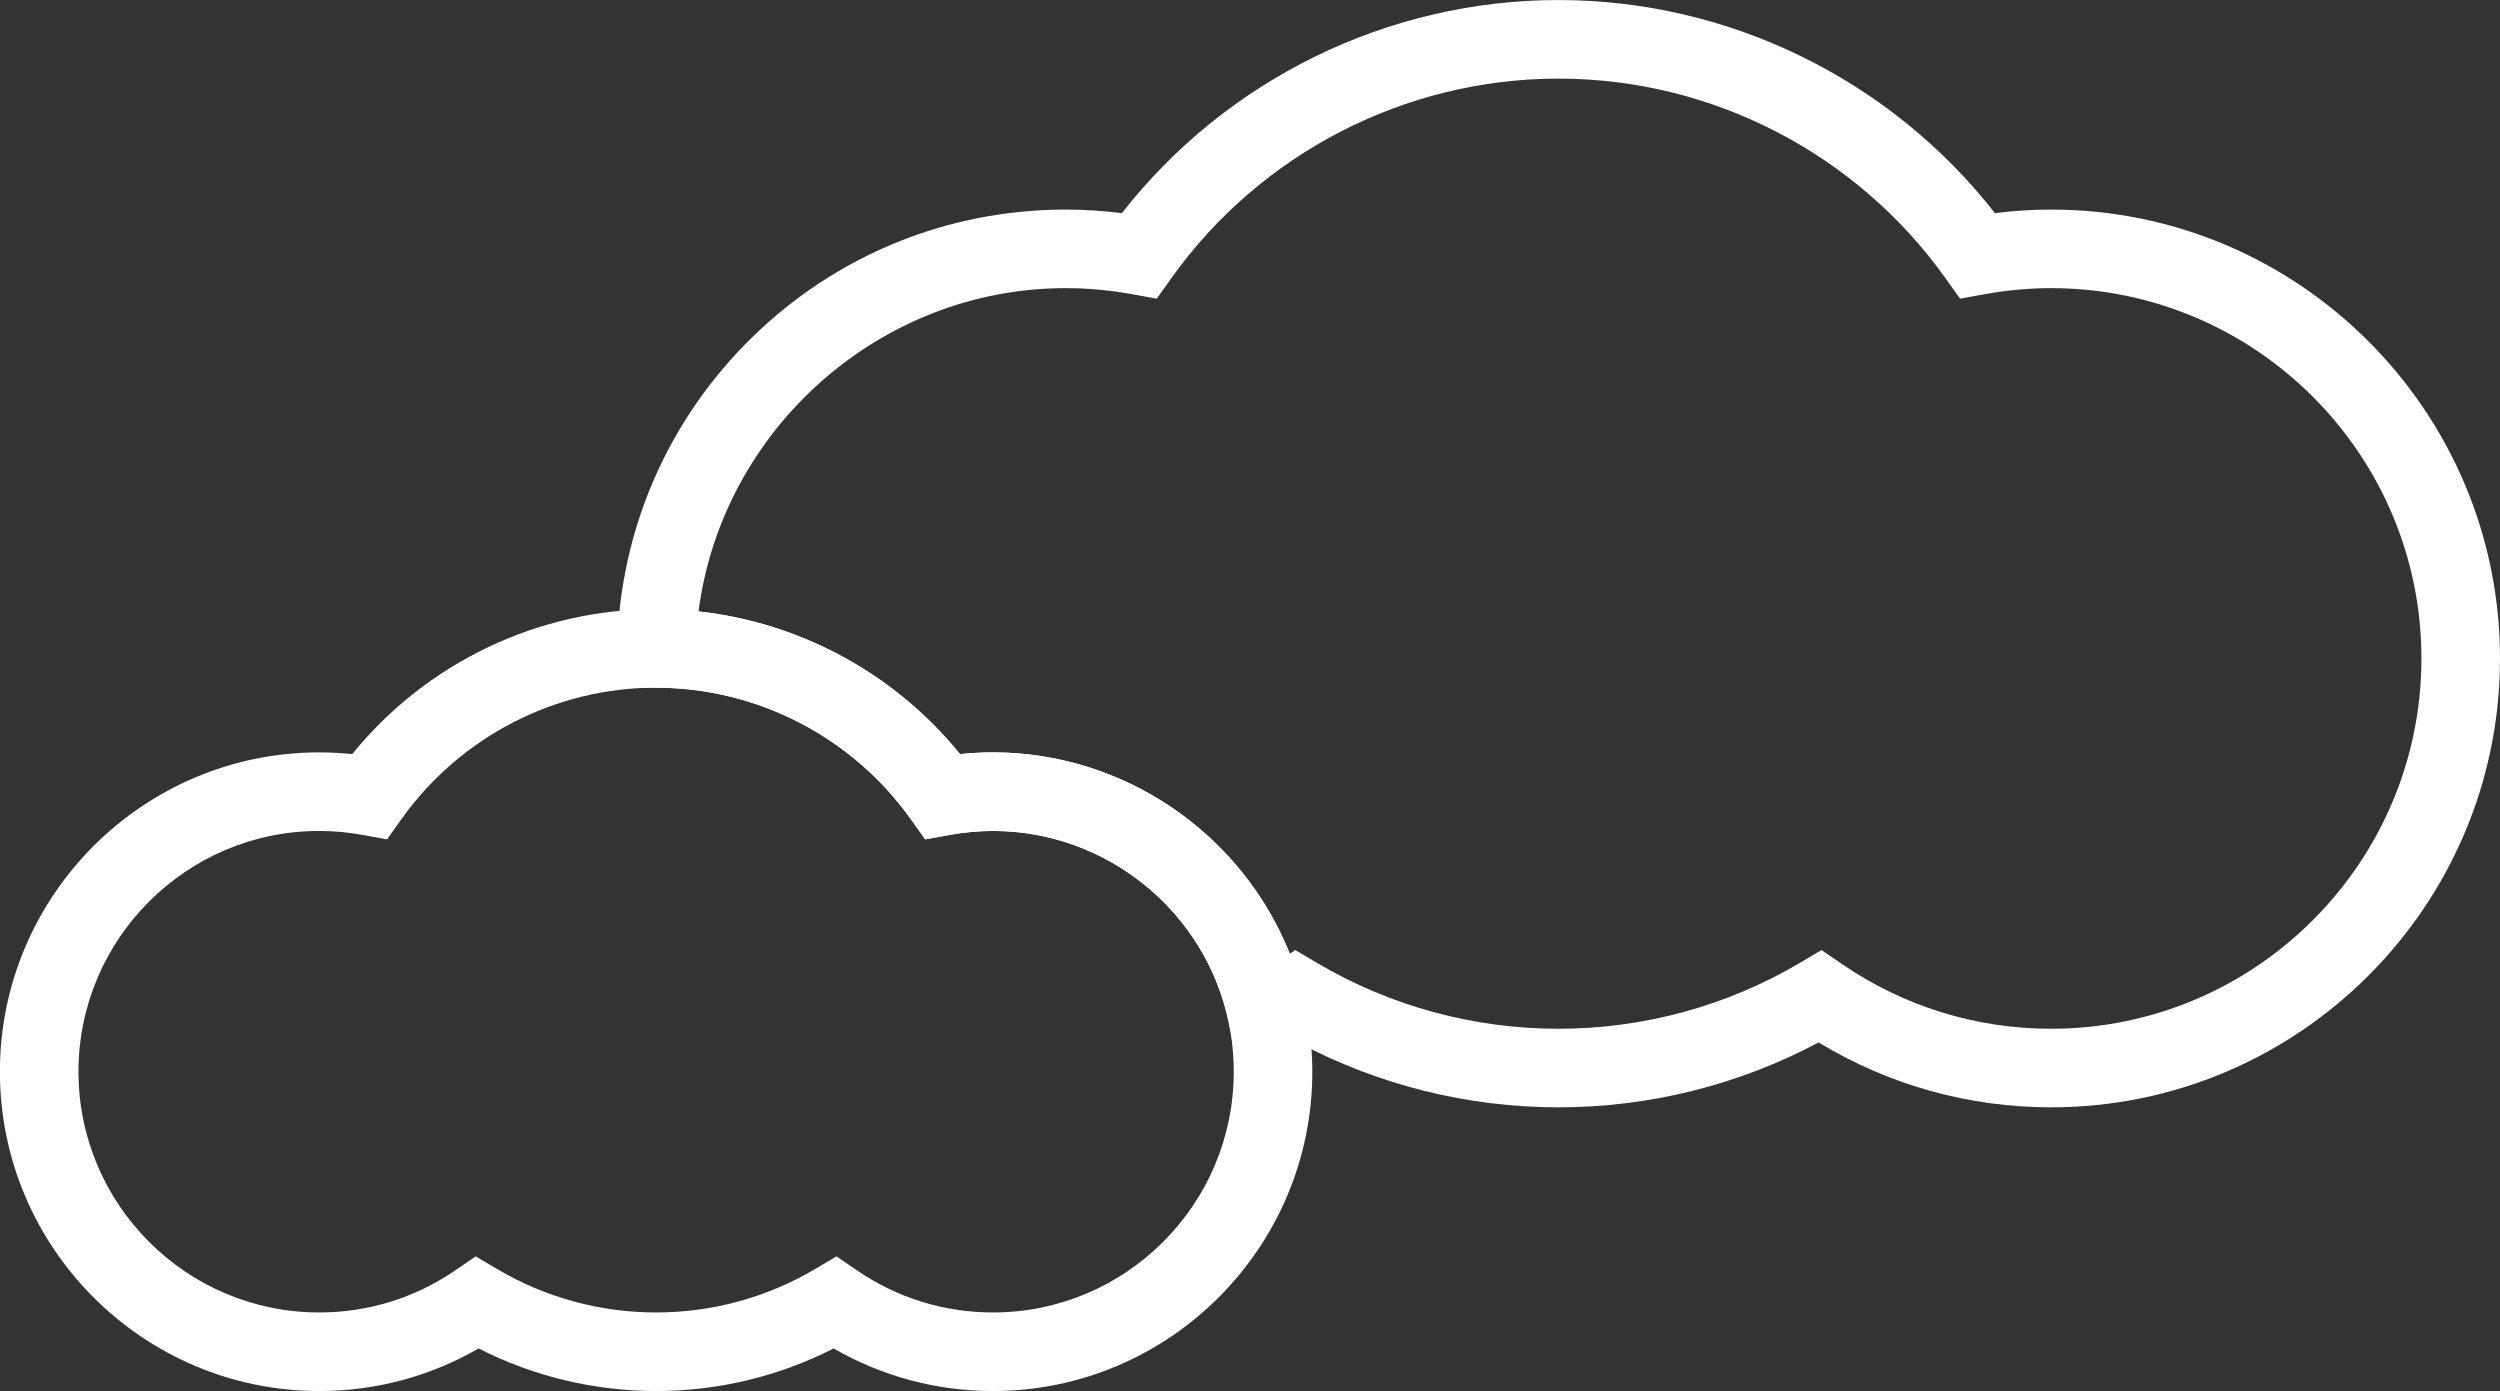
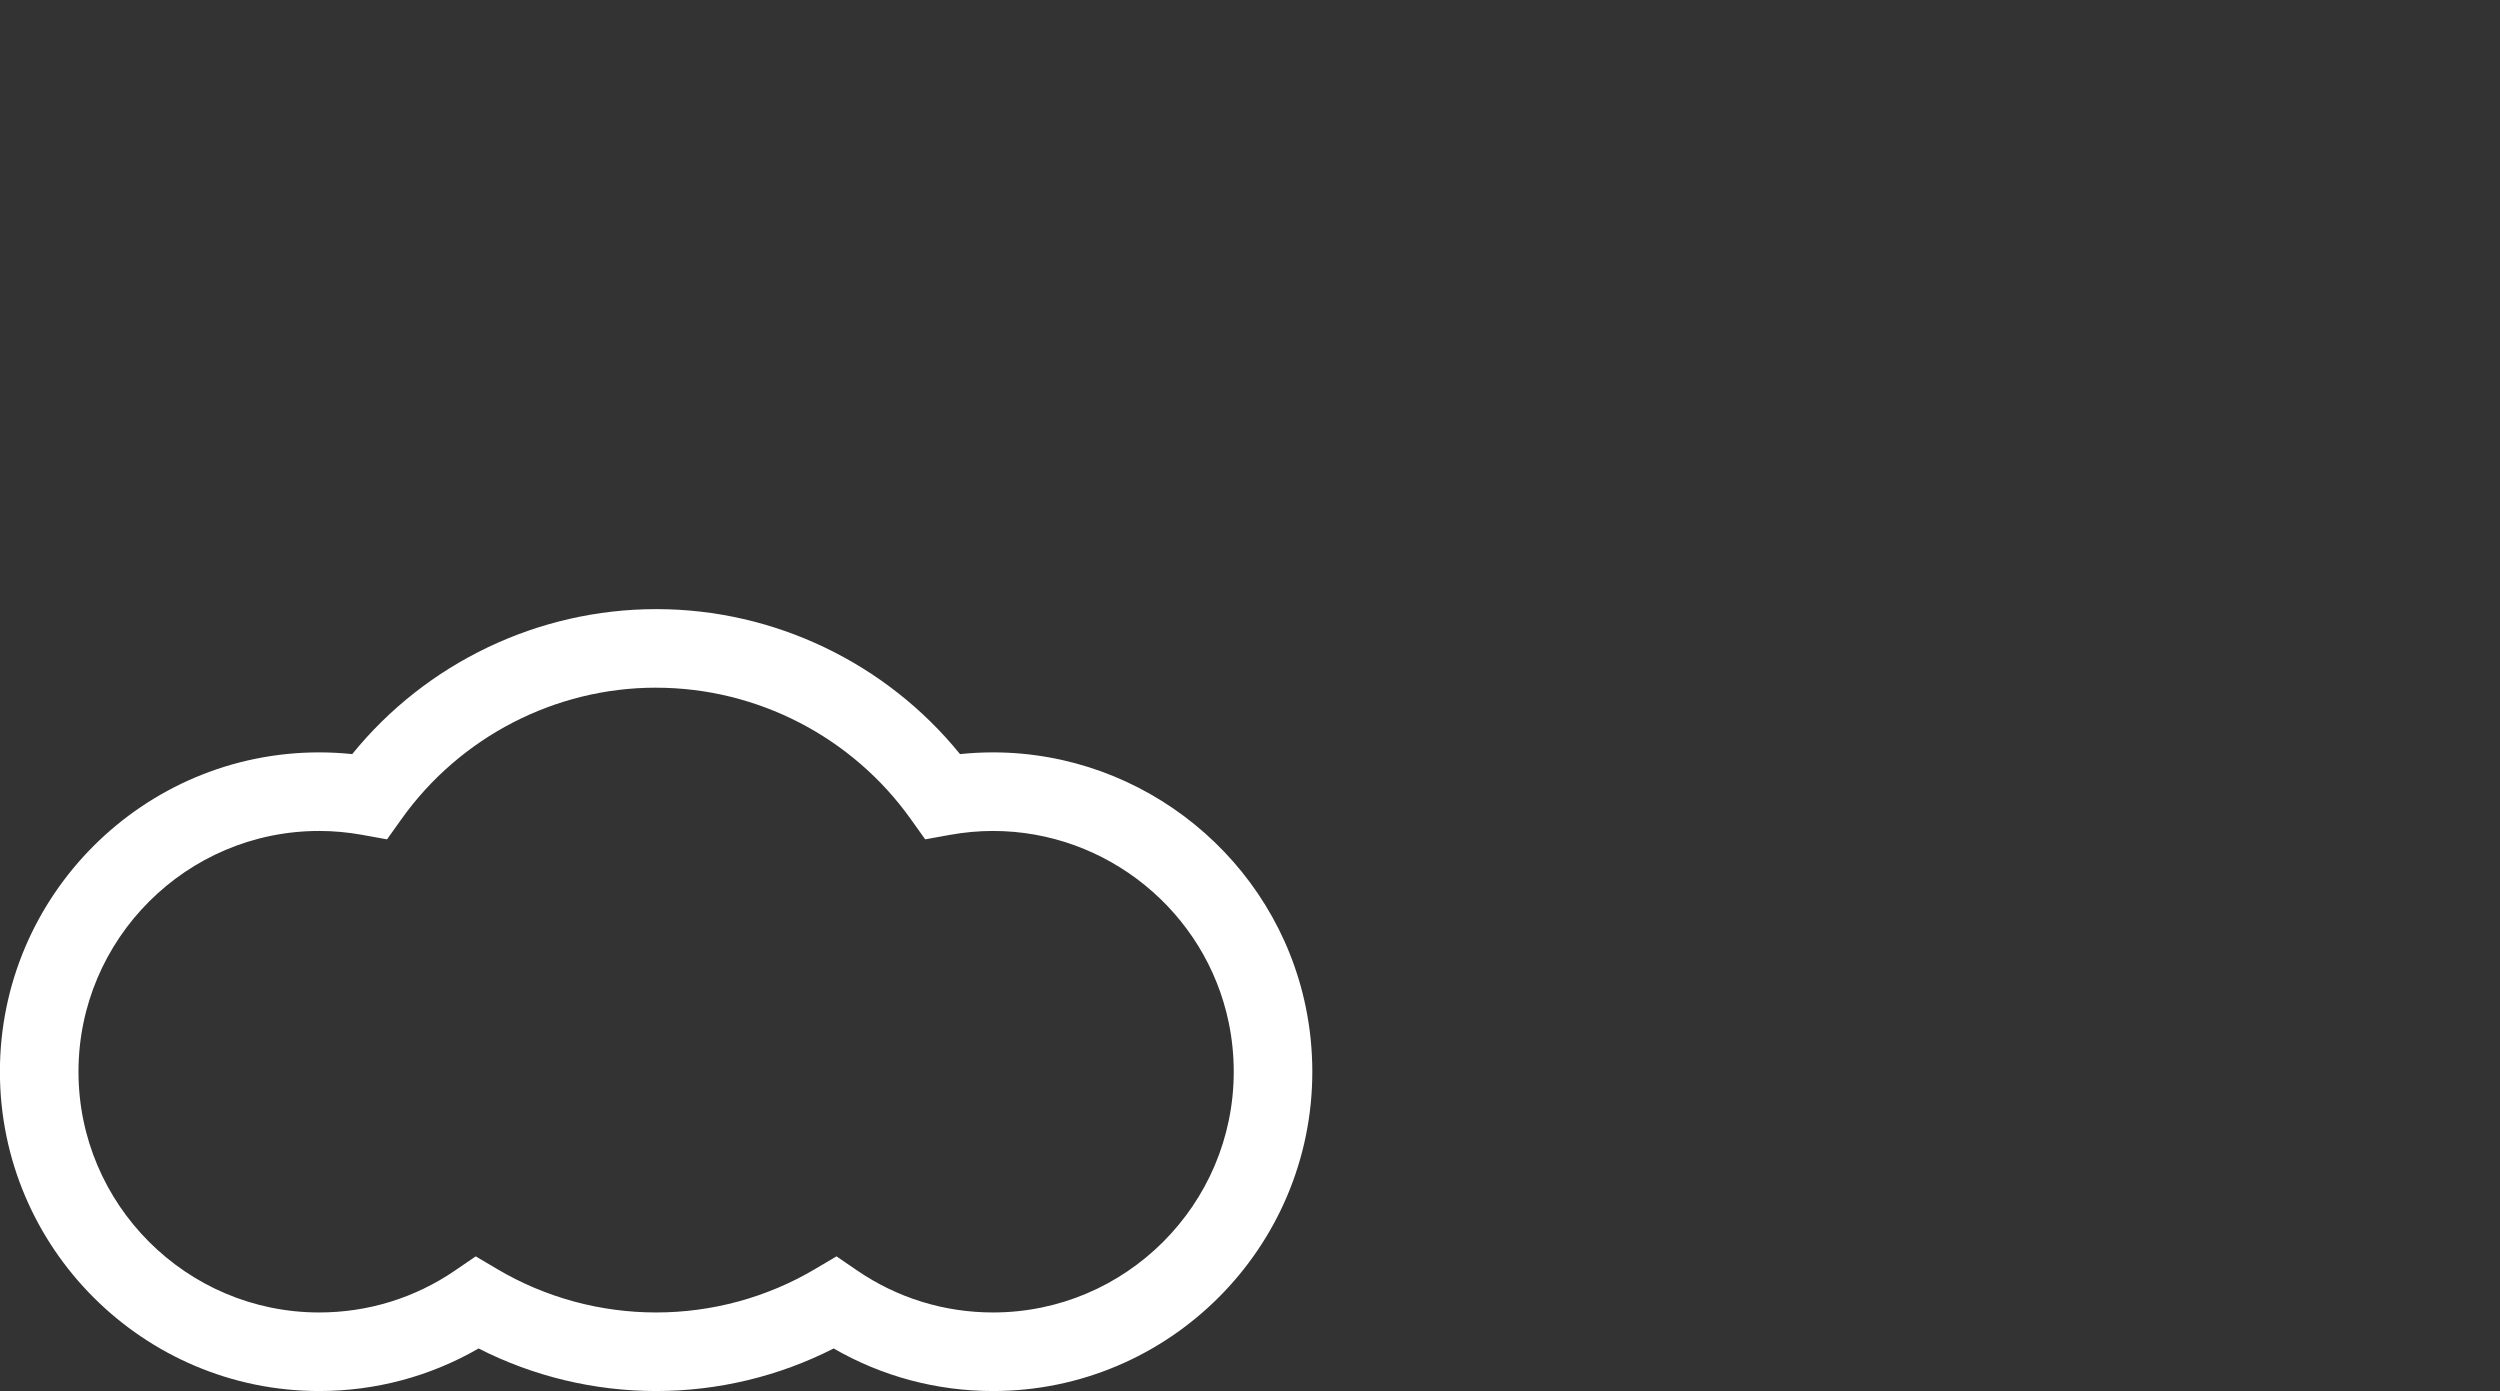
<svg xmlns="http://www.w3.org/2000/svg" height="283.3" preserveAspectRatio="xMidYMid meet" version="1.0" viewBox="43.1 156.0 509.1 283.3" width="509.1" zoomAndPan="magnify">
  <rect x="43.1" y="156.0" width="509.1" height="283.3" fill="#333333" stroke="none" />
  <g id="change1_1">
-     <path d="M 414.039 349.465 L 418.246 352.348 C 430.809 360.949 445.52 365.496 460.789 365.496 C 502.367 365.496 536.199 331.664 536.199 290.086 C 536.199 248.504 502.367 214.676 460.789 214.676 C 456.328 214.676 451.773 215.094 447.246 215.914 L 442.246 216.82 L 439.301 212.684 C 421.156 187.215 391.68 172.008 360.453 172.008 C 329.227 172.008 299.754 187.215 281.605 212.684 L 278.66 216.82 L 273.664 215.914 C 269.137 215.094 264.578 214.676 260.121 214.676 C 222.152 214.676 190.113 243.566 185.348 280.516 C 206.141 282.797 225.355 293.238 238.598 309.566 C 240.844 309.332 243.09 309.215 245.312 309.215 C 272.195 309.215 296.066 325.918 305.754 350.227 L 306.871 349.465 L 311.258 352.062 C 326.105 360.852 343.117 365.496 360.453 365.496 C 377.793 365.496 394.805 360.852 409.652 352.062 Z M 460.789 381.496 C 443.969 381.496 427.703 376.941 413.441 368.281 C 397.195 376.941 378.98 381.496 360.453 381.496 C 341.922 381.496 323.703 376.938 307.453 368.273 C 306.688 368.738 305.906 369.195 305.109 369.648 L 295.547 375.066 L 293.328 364.301 C 288.672 341.652 268.477 325.215 245.312 325.215 C 242.414 325.215 239.449 325.484 236.504 326.02 L 231.508 326.926 L 228.559 322.789 C 216.637 306.055 197.273 296.059 176.758 296.043 L 168.566 296.035 L 168.766 287.848 C 169.344 263.902 179.102 241.484 196.238 224.719 C 213.41 207.926 236.098 198.676 260.121 198.676 C 263.898 198.676 267.73 198.922 271.555 199.406 C 292.863 172.145 325.727 156.008 360.453 156.008 C 395.18 156.008 428.047 172.145 449.352 199.406 C 453.18 198.922 457.008 198.676 460.789 198.676 C 511.191 198.676 552.199 239.684 552.199 290.086 C 552.199 340.488 511.191 381.496 460.789 381.496" fill="#fff" />
    <path d="M 213.445 411.844 L 217.652 414.723 C 225.82 420.316 235.383 423.27 245.312 423.27 C 272.348 423.27 294.34 401.277 294.34 374.242 C 294.34 370.898 294 367.555 293.332 364.301 C 288.672 341.652 268.477 325.215 245.312 325.215 C 242.414 325.215 239.449 325.484 236.504 326.02 L 231.508 326.926 L 228.559 322.789 C 216.637 306.055 197.273 296.059 176.758 296.043 L 176.621 296.039 C 156.18 296.043 136.797 306.039 124.863 322.789 L 121.914 326.926 L 116.918 326.02 C 113.973 325.484 111.008 325.215 108.109 325.215 C 81.078 325.215 59.082 347.207 59.082 374.242 C 59.082 401.277 81.078 423.27 108.109 423.27 C 118.039 423.27 127.602 420.316 135.77 414.723 L 139.977 411.844 L 144.363 414.441 C 154.125 420.219 165.309 423.27 176.711 423.27 C 188.113 423.27 199.297 420.219 209.059 414.441 Z M 245.312 439.27 C 233.828 439.27 222.707 436.285 212.863 430.602 C 201.715 436.285 189.312 439.27 176.711 439.27 C 164.109 439.27 151.711 436.285 140.559 430.602 C 130.715 436.285 119.594 439.27 108.109 439.27 C 72.254 439.27 43.082 410.098 43.082 374.242 C 43.082 338.387 72.254 309.215 108.109 309.215 C 110.332 309.215 112.578 309.332 114.824 309.566 C 129.887 290.992 152.668 280.043 176.711 280.043 L 176.852 280.043 C 200.793 280.059 223.551 291.012 238.598 309.566 C 240.844 309.332 243.09 309.215 245.312 309.215 C 276.031 309.215 302.82 331.023 309.004 361.074 C 309.891 365.387 310.34 369.816 310.34 374.242 C 310.34 410.098 281.168 439.27 245.312 439.27" fill="#fff" />
  </g>
</svg>